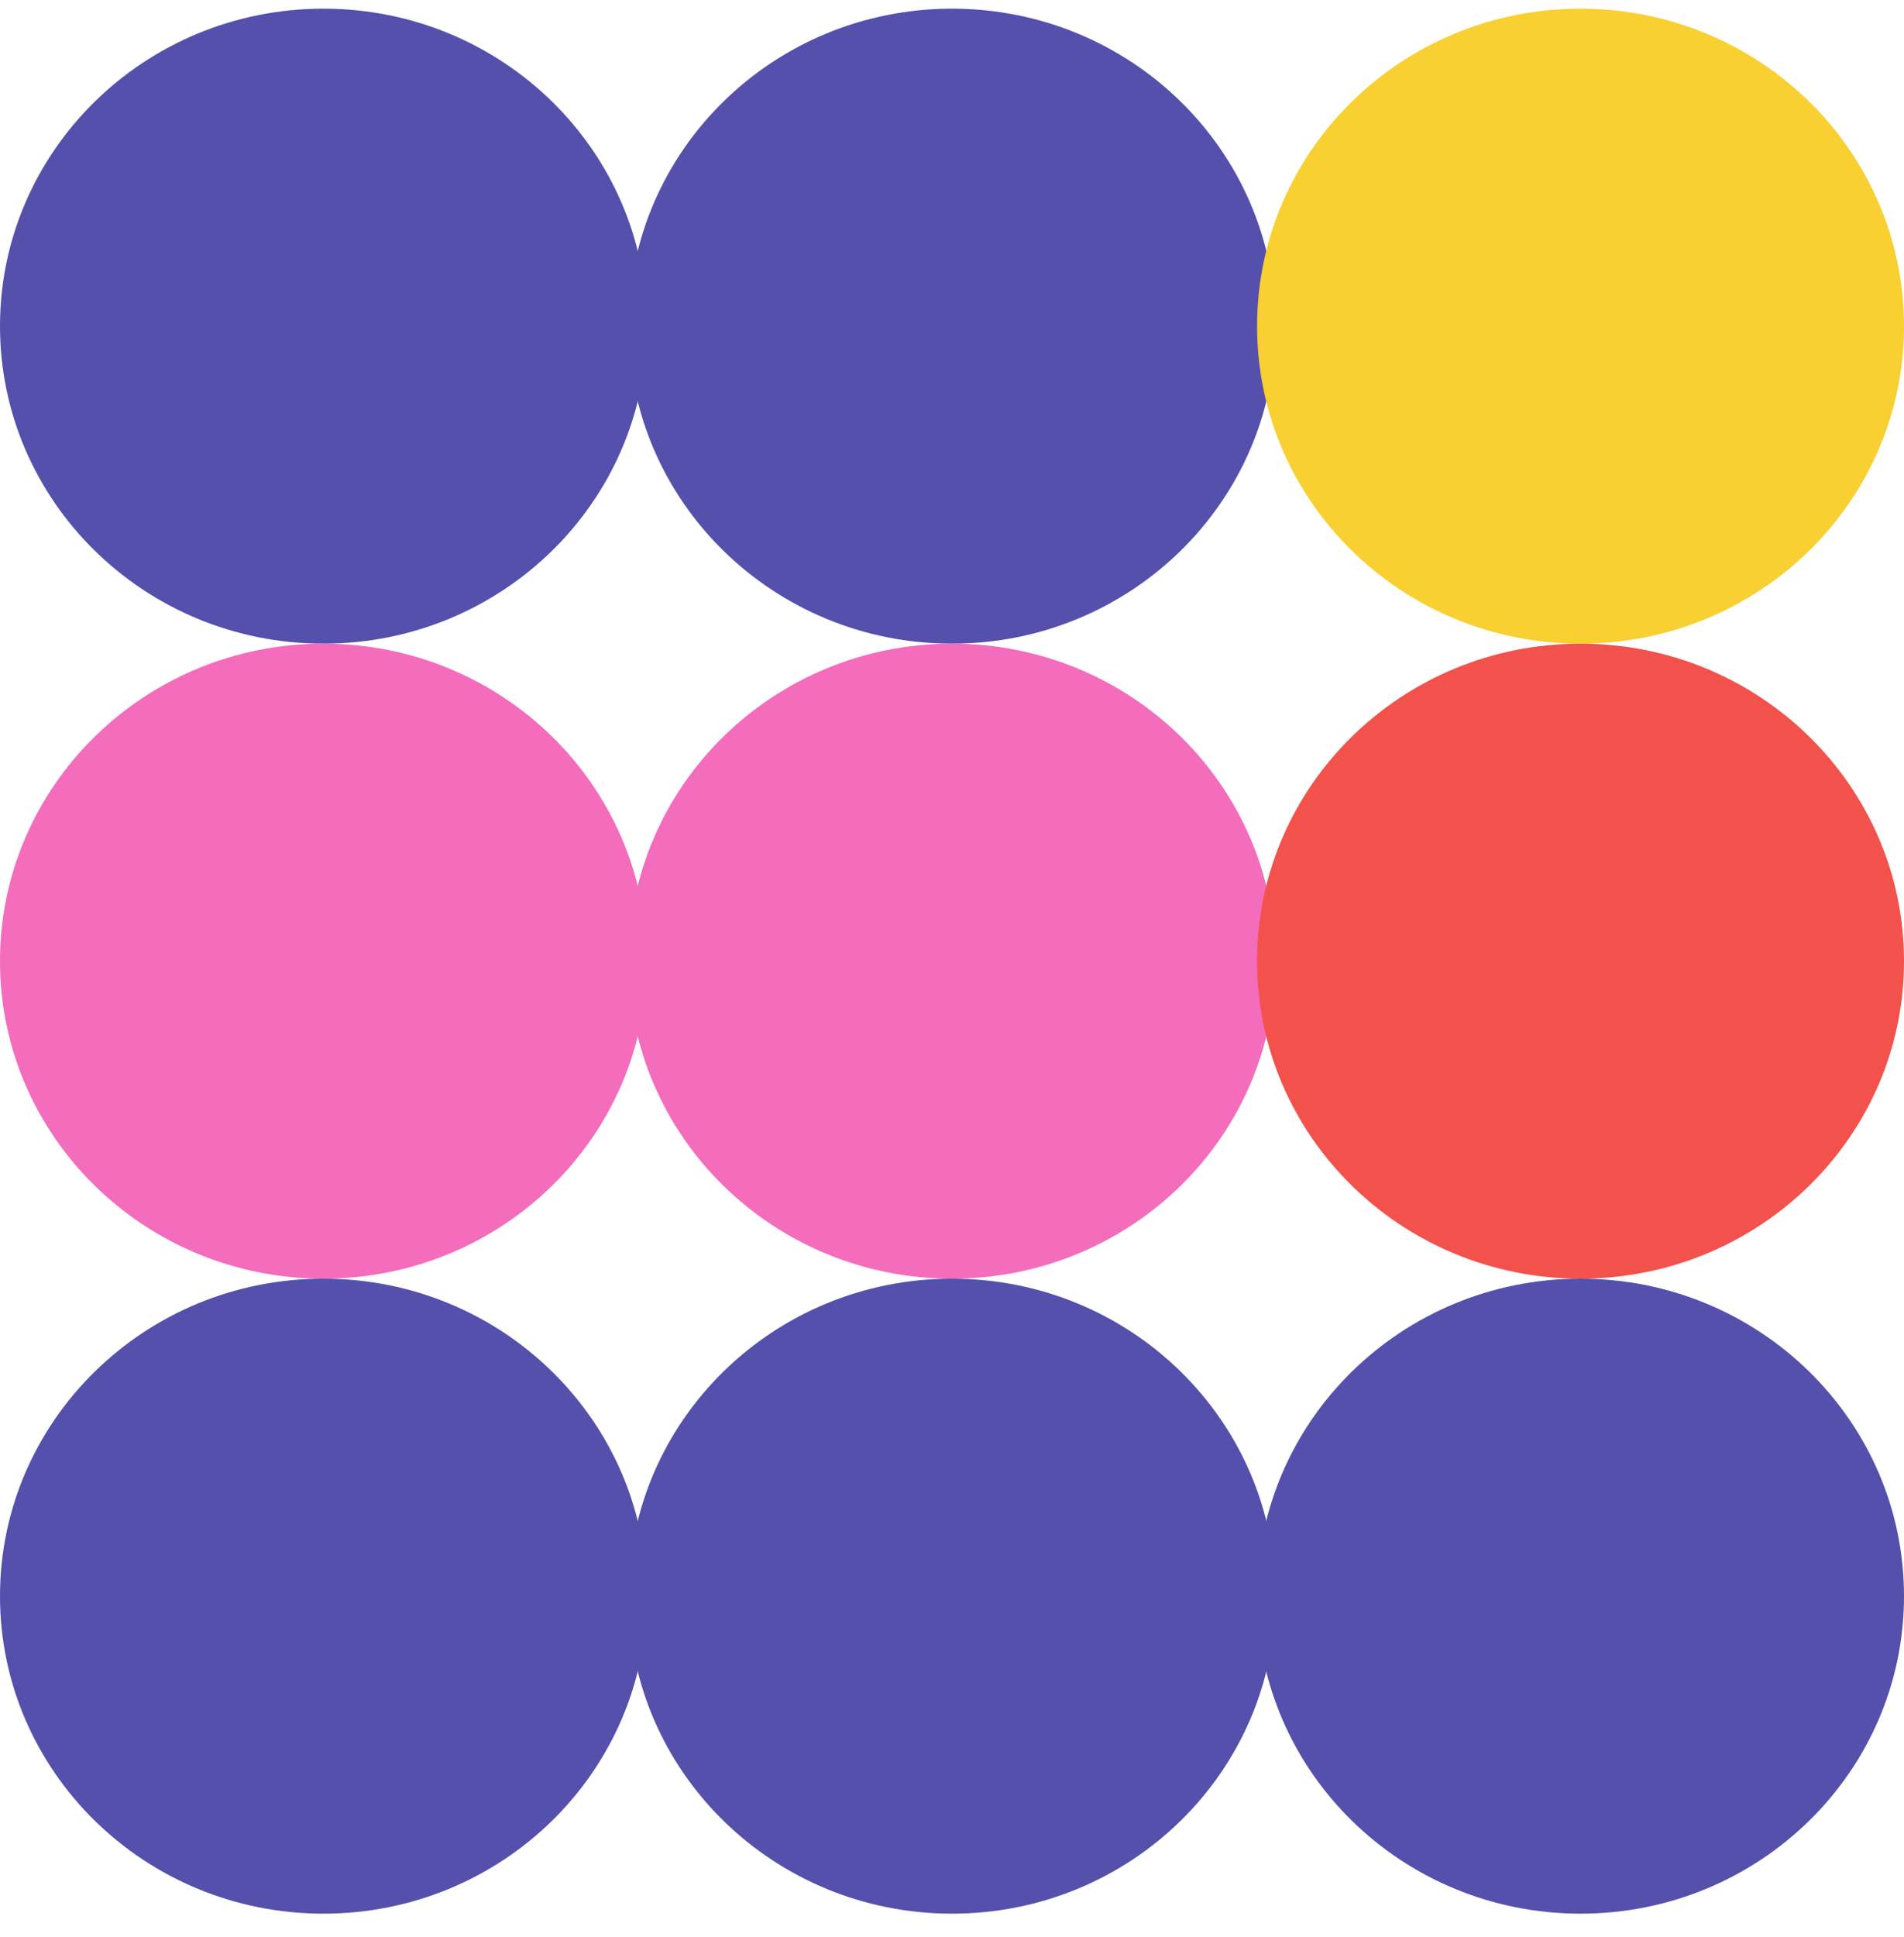
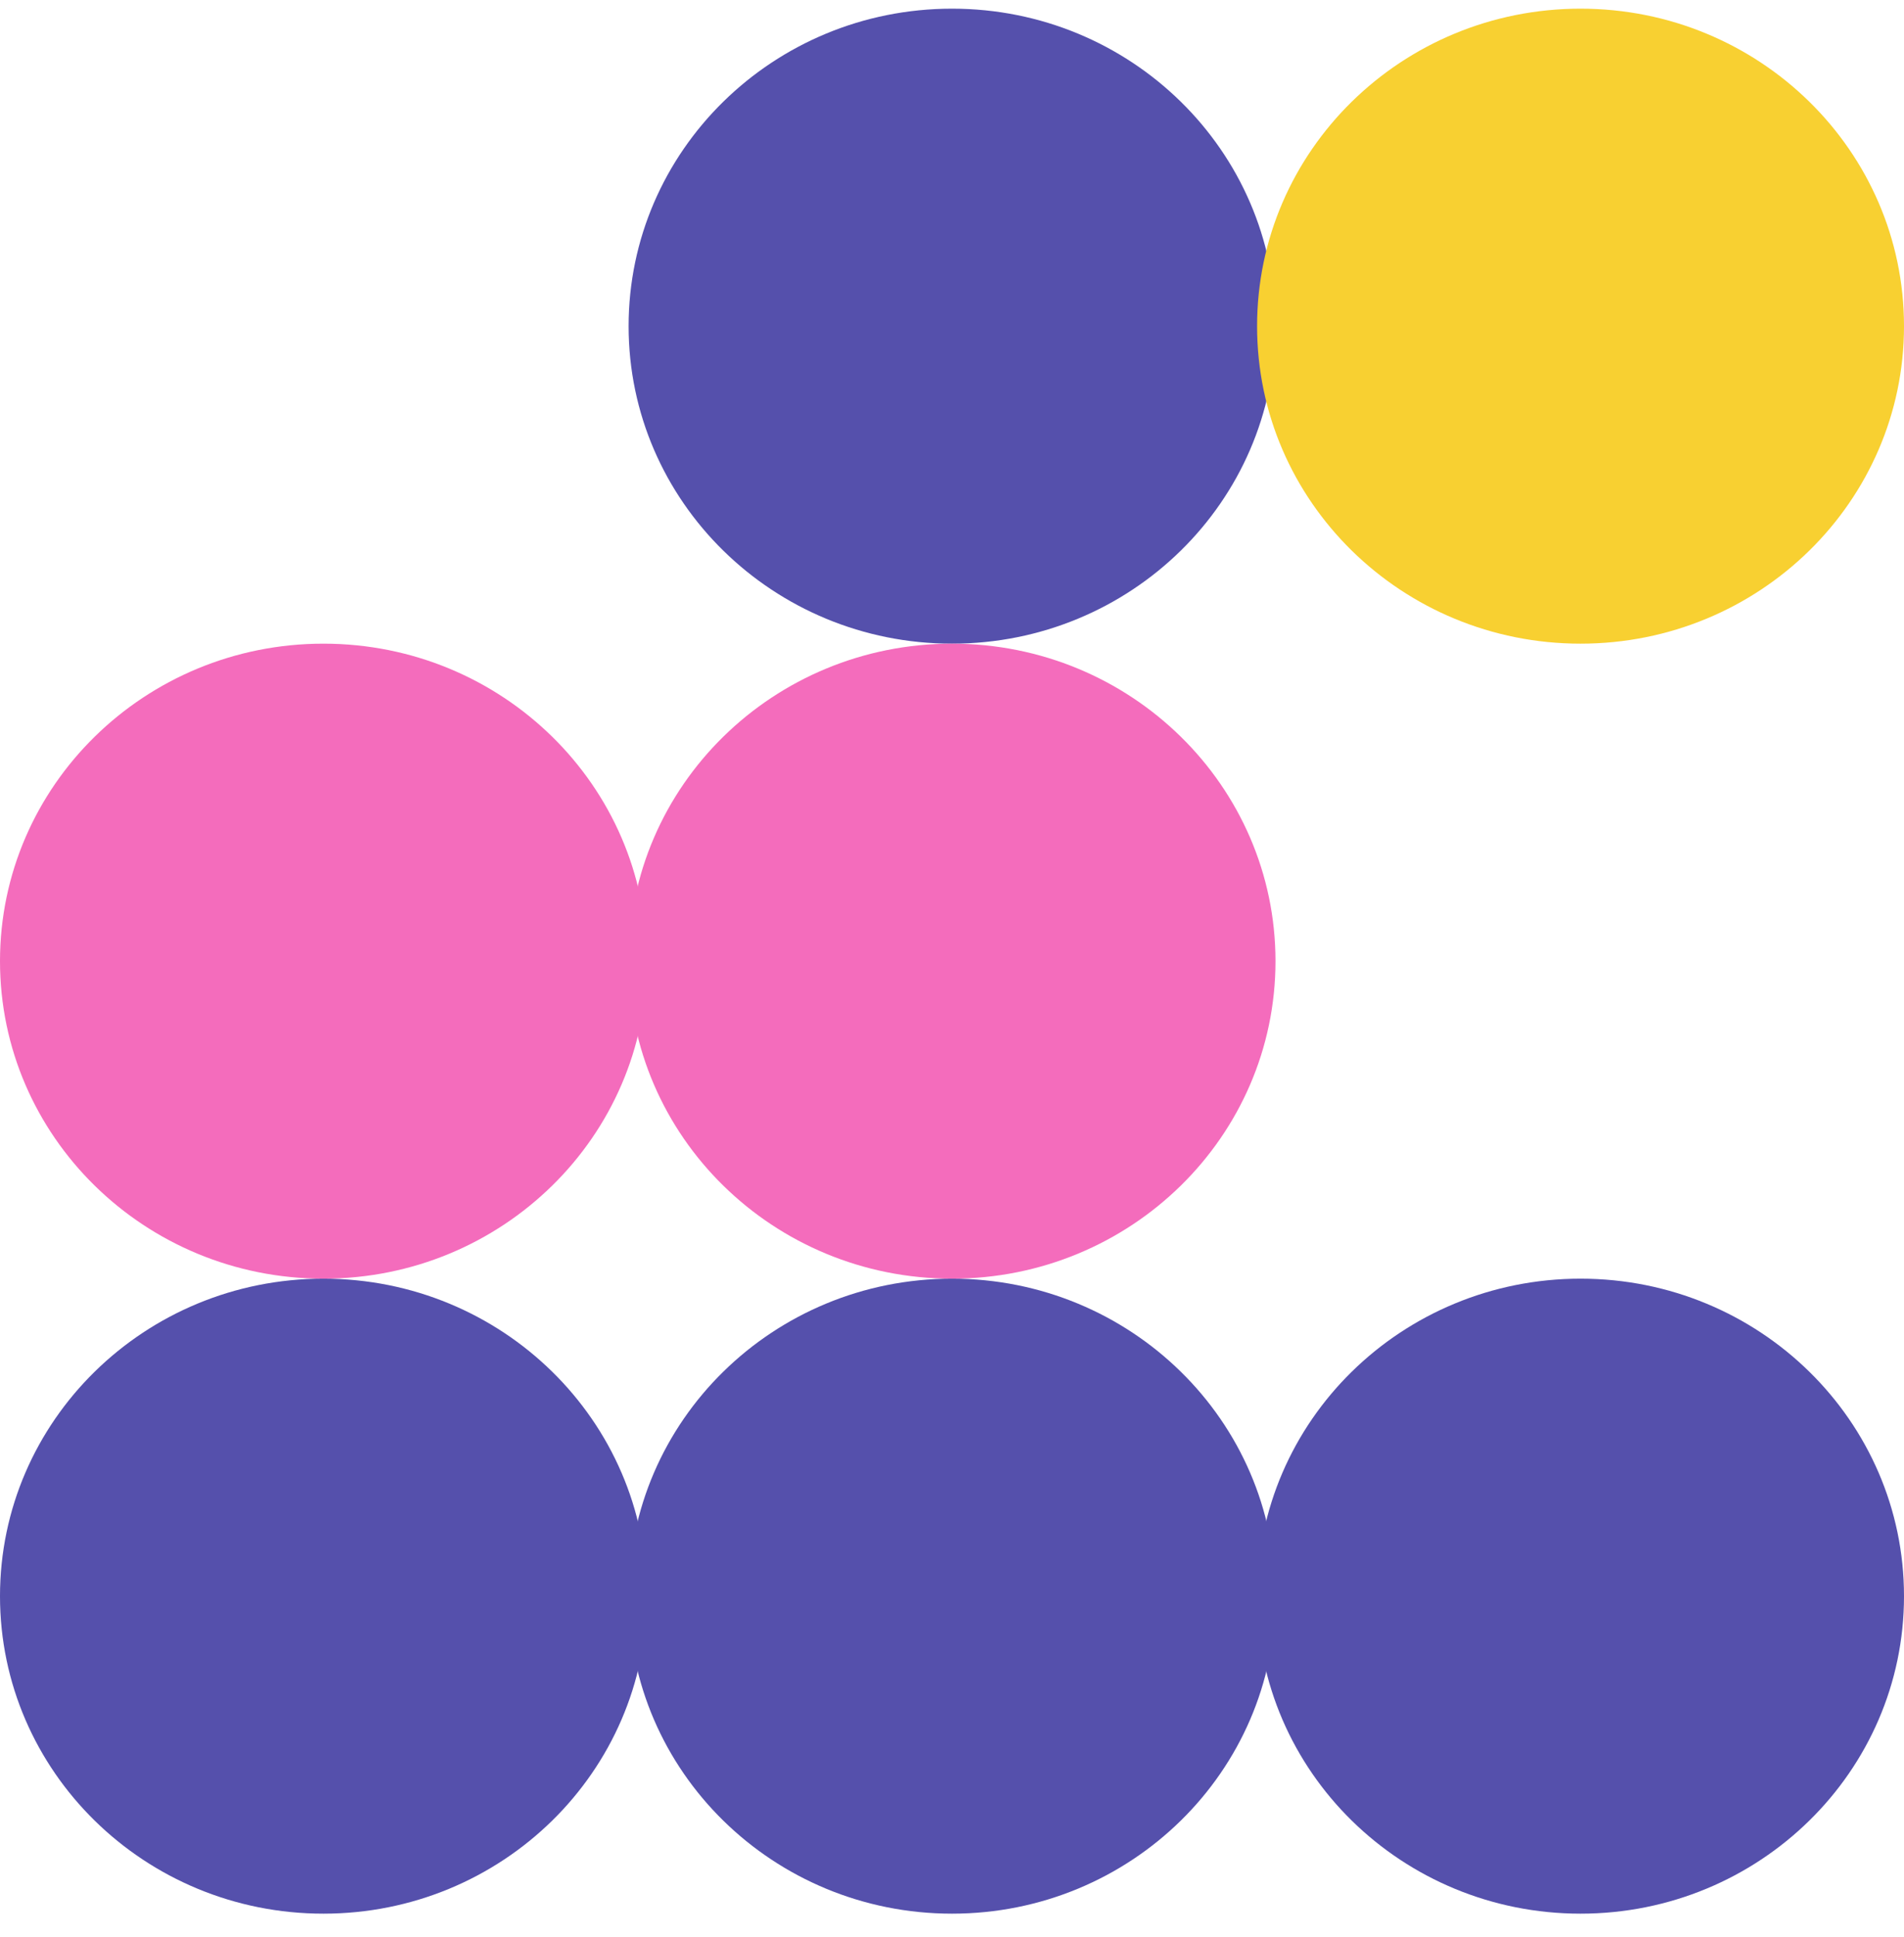
<svg xmlns="http://www.w3.org/2000/svg" width="60" height="61" viewBox="0 0 60 61" fill="none">
-   <path d="M20.385 10.273C20.385 4.75 15.822 0.273 10.192 0.273C4.563 0.273 0 4.75 0 10.273C0 15.796 4.563 20.273 10.192 20.273C15.822 20.273 20.385 15.796 20.385 10.273Z" fill="#5550AC" />
  <path d="M40.194 10.273C40.194 4.75 35.63 0.273 30.001 0.273C24.372 0.273 19.809 4.75 19.809 10.273C19.809 15.796 24.372 20.273 30.001 20.273C35.63 20.273 40.194 15.796 40.194 10.273Z" fill="#5550AC" />
  <path d="M60 10.273C60 4.75 55.436 0.273 49.807 0.273C44.178 0.273 39.614 4.75 39.614 10.273C39.614 15.796 44.178 20.273 49.807 20.273C55.436 20.273 60 15.796 60 10.273Z" fill="#F8D031" />
  <path d="M20.385 30.273C20.385 24.75 15.822 20.273 10.192 20.273C4.563 20.273 0 24.75 0 30.273C0 35.796 4.563 40.273 10.192 40.273C15.822 40.273 20.385 35.796 20.385 30.273Z" fill="#F46CBC" />
  <path d="M40.194 30.273C40.194 24.75 35.63 20.273 30.001 20.273C24.372 20.273 19.809 24.75 19.809 30.273C19.809 35.796 24.372 40.273 30.001 40.273C35.63 40.273 40.194 35.796 40.194 30.273Z" fill="#F46CBC" />
-   <path d="M60 30.273C60 24.75 55.436 20.273 49.807 20.273C44.178 20.273 39.614 24.75 39.614 30.273C39.614 35.796 44.178 40.273 49.807 40.273C55.436 40.273 60 35.796 60 30.273Z" fill="#F2524B" />
  <path d="M20.385 50.273C20.385 44.75 15.822 40.273 10.192 40.273C4.563 40.273 0 44.75 0 50.273C0 55.796 4.563 60.273 10.192 60.273C15.822 60.273 20.385 55.796 20.385 50.273Z" fill="#5550AC" />
  <path d="M40.194 50.273C40.194 44.75 35.63 40.273 30.001 40.273C24.372 40.273 19.809 44.75 19.809 50.273C19.809 55.796 24.372 60.273 30.001 60.273C35.63 60.273 40.194 55.796 40.194 50.273Z" fill="#5550AC" />
  <path d="M60 50.273C60 44.75 55.436 40.273 49.807 40.273C44.178 40.273 39.614 44.75 39.614 50.273C39.614 55.796 44.178 60.273 49.807 60.273C55.436 60.273 60 55.796 60 50.273Z" fill="#5550AC" />
</svg>